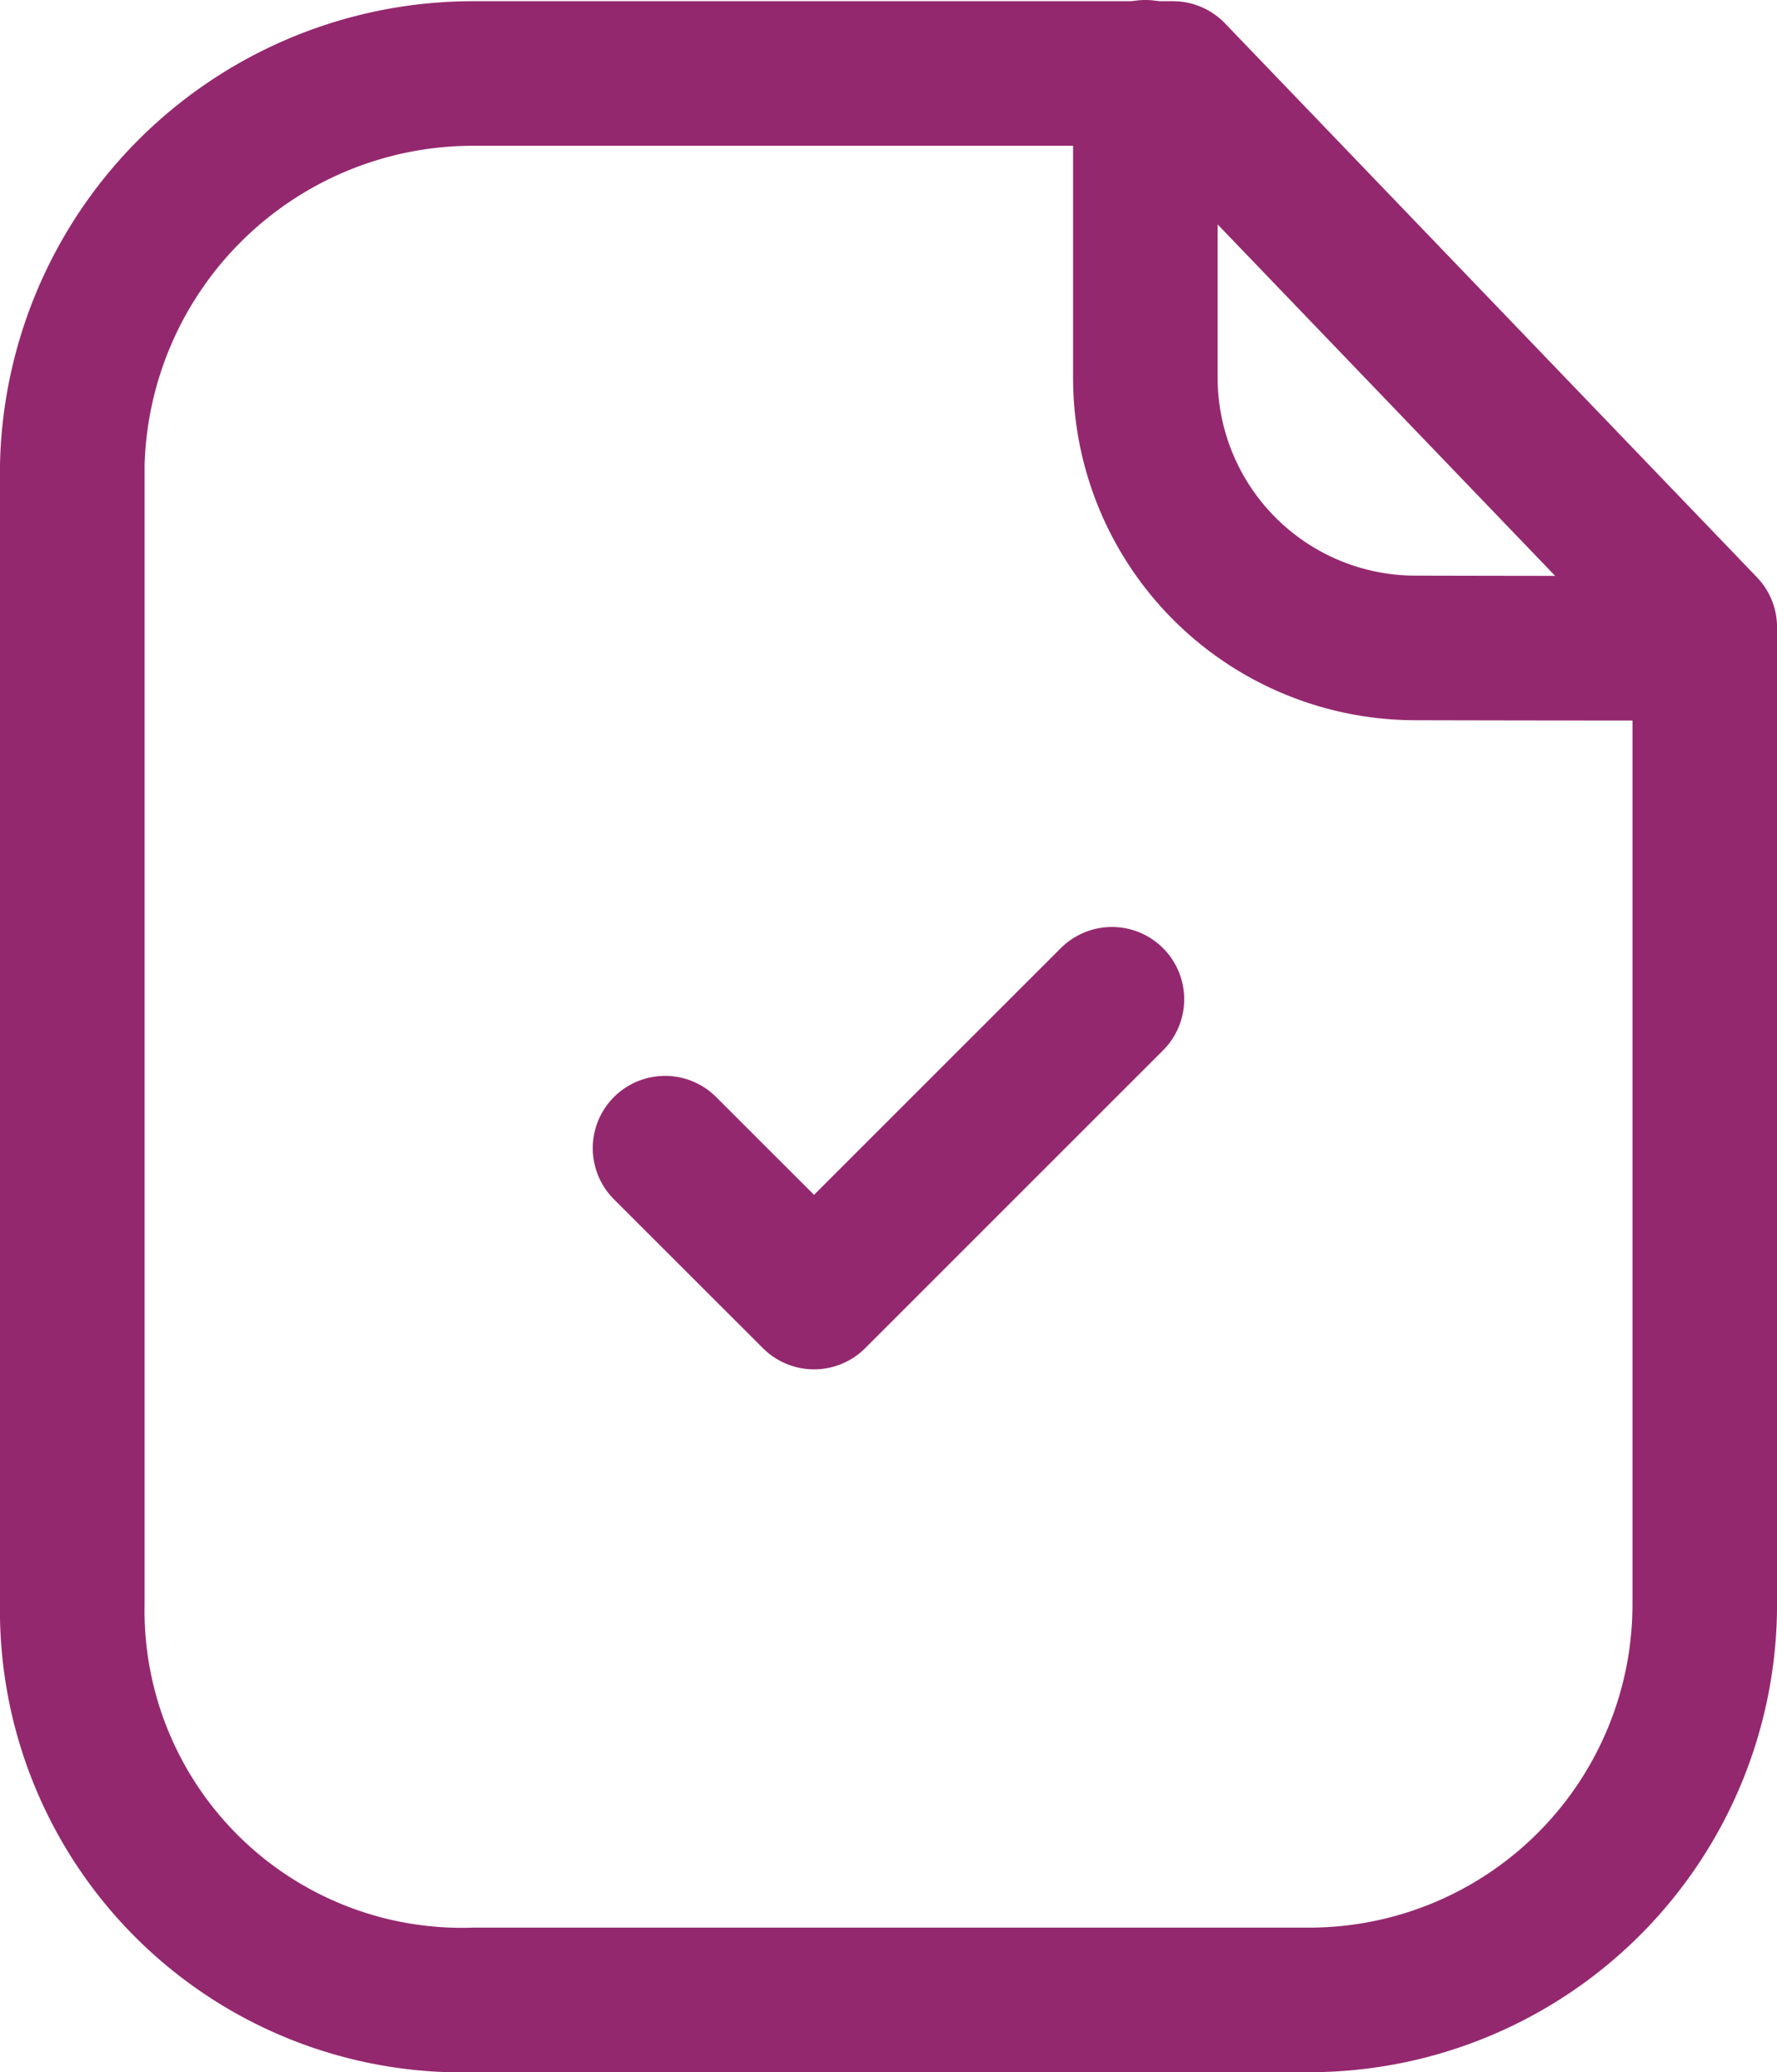
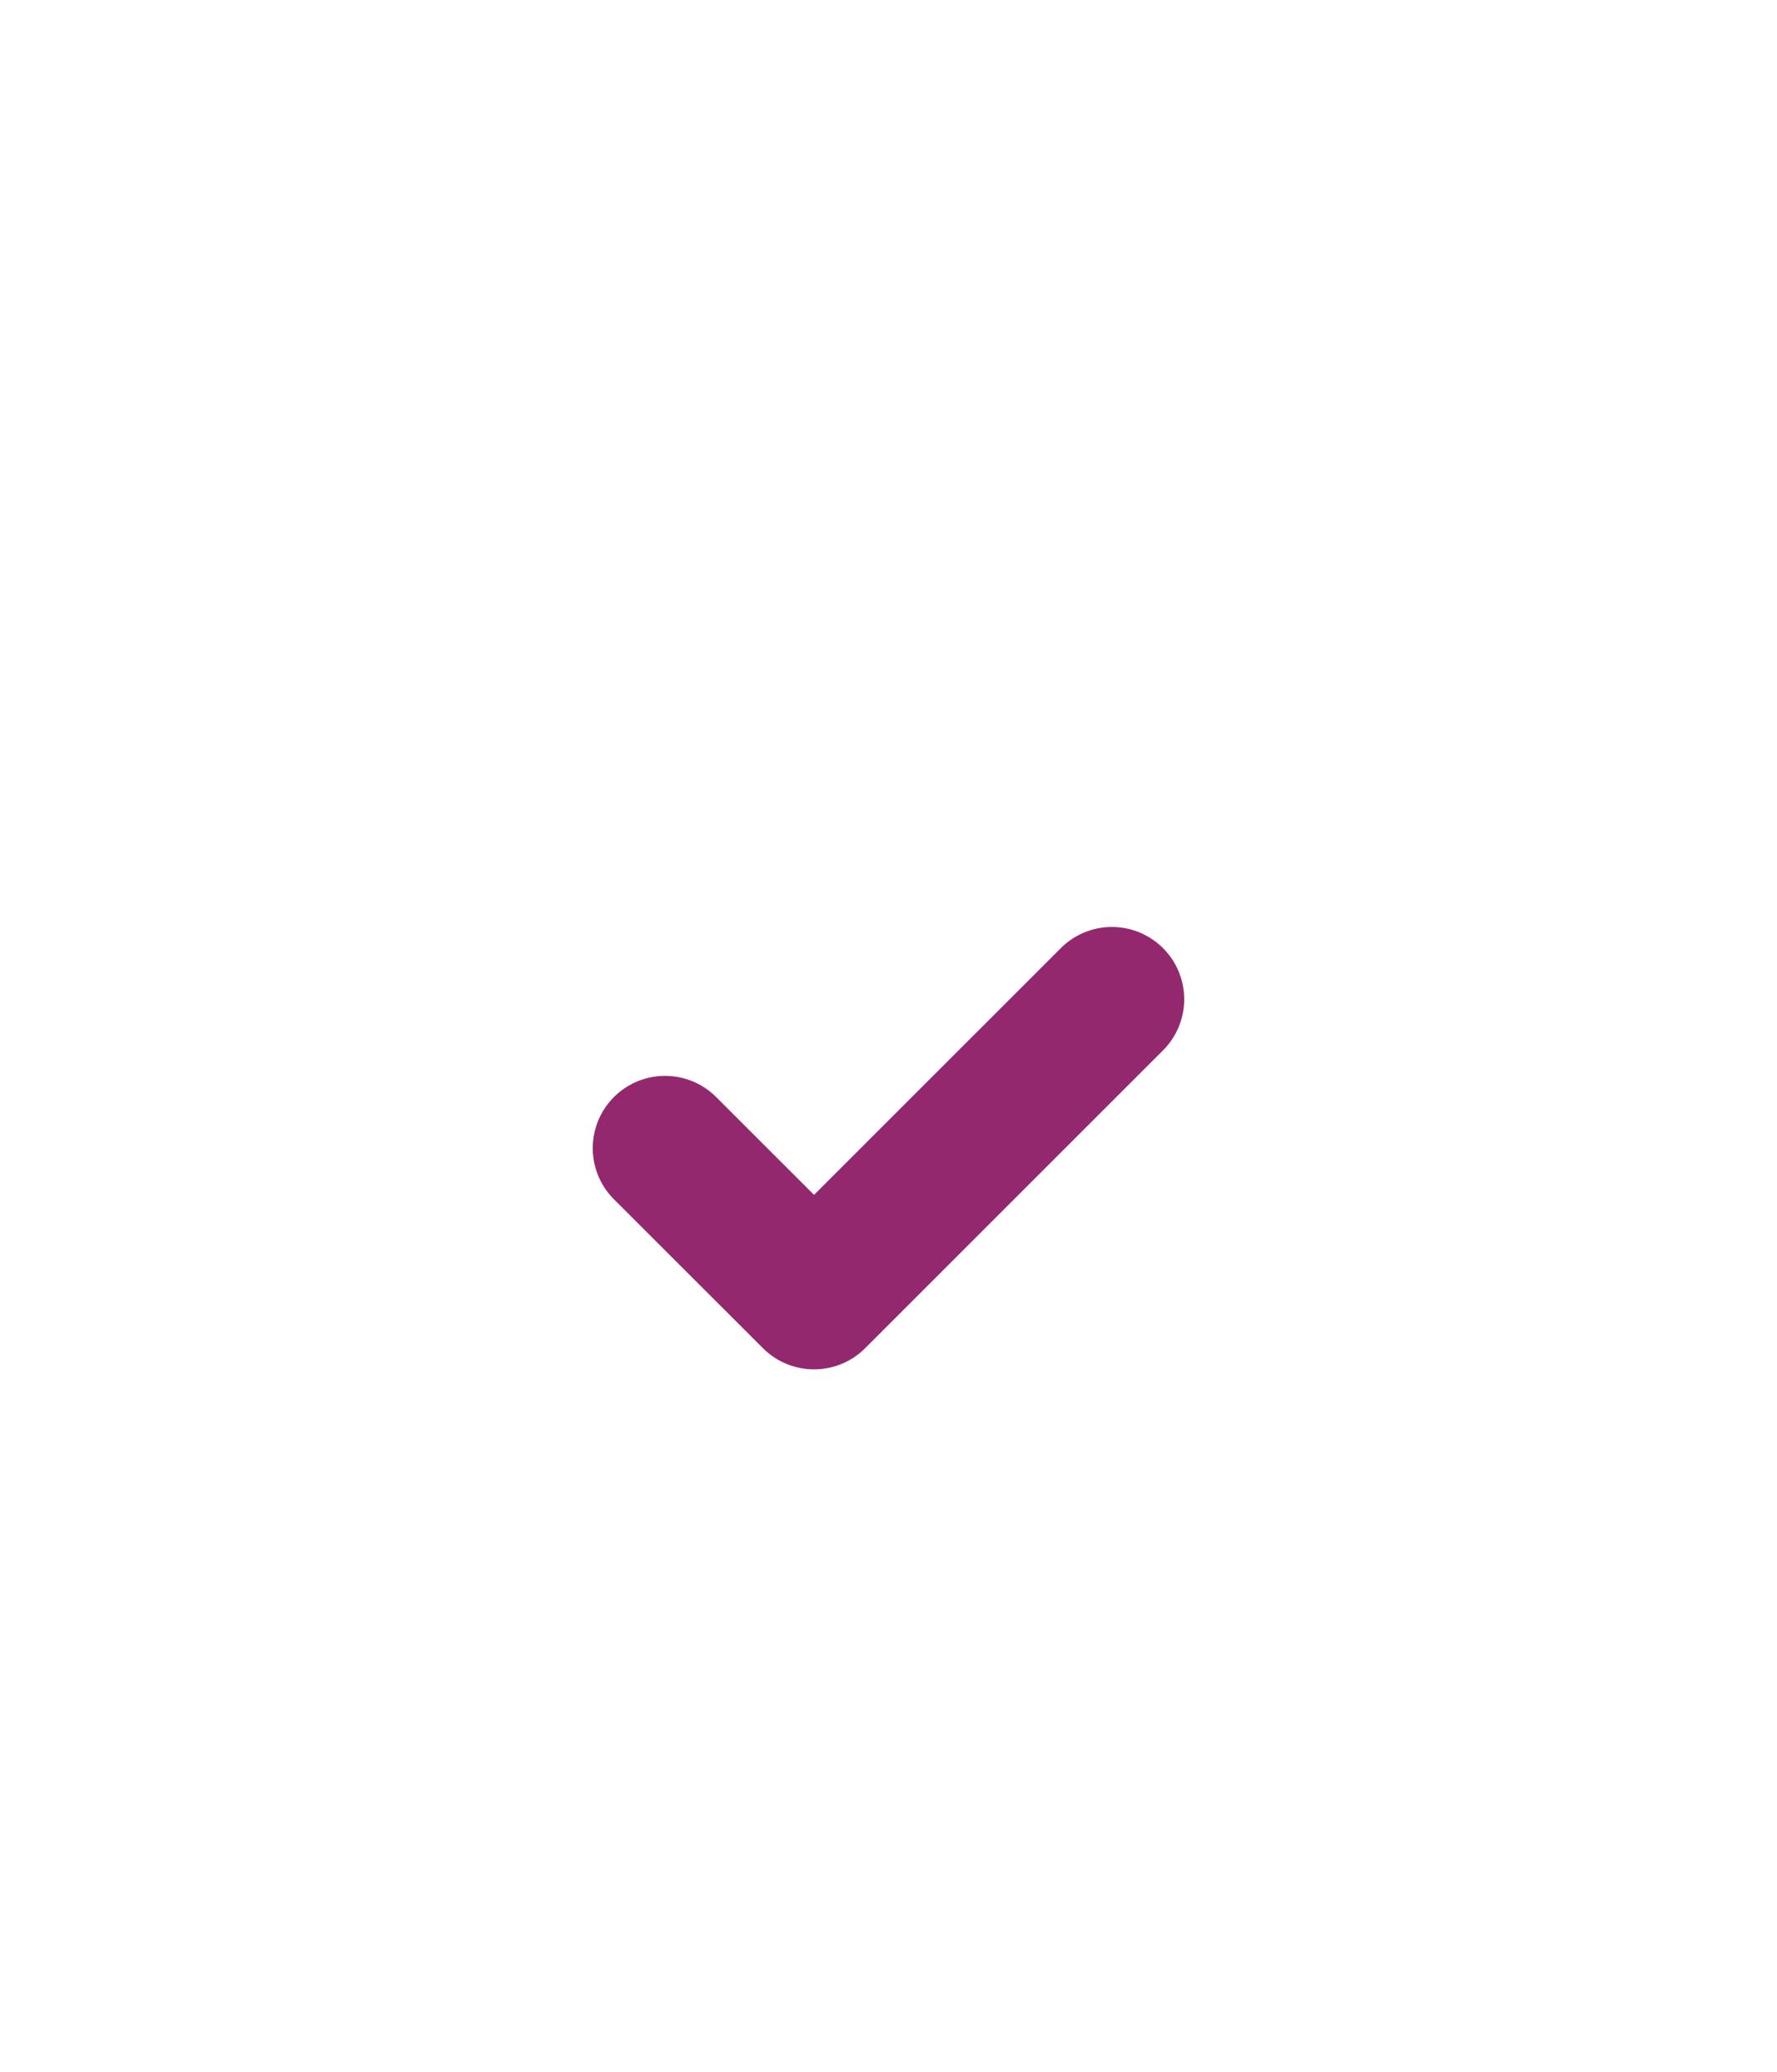
<svg xmlns="http://www.w3.org/2000/svg" width="36.874" height="43" viewBox="0 0 36.874 43">
  <defs>
    <style>
            .cls-1{fill:none;stroke:#94286e;stroke-linecap:round;stroke-linejoin:round;stroke-miterlimit:10;stroke-width:3px}
        </style>
  </defs>
  <g id="Group_9312" transform="translate(-232.75 -698.25)">
    <g id="Iconly_Light_Paper_Plus" transform="translate(234.25 699.75)">
      <g id="Paper_Plus" transform="translate(0 0)">
-         <path id="Stroke_1" d="M22.839 0H8.351A8.32 8.32 0 0 0 0 8.122v23.63a8.087 8.087 0 0 0 8.351 8.222h17.4a8.209 8.209 0 0 0 8.124-8.222v-20.26z" class="cls-1" transform="translate(0 0.025)" />
-         <path id="Stroke_3" d="M0 0v6.336a5.608 5.608 0 0 0 5.6 5.609c2.866.007 5.8.009 6 0" class="cls-1" transform="translate(22.267 0)" />
-       </g>
+         </g>
    </g>
    <path id="Stroke_3-2" d="M0 3.09l3.092 3.09L9.273 0" class="cls-1" transform="translate(246.55 718.985)" />
  </g>
</svg>